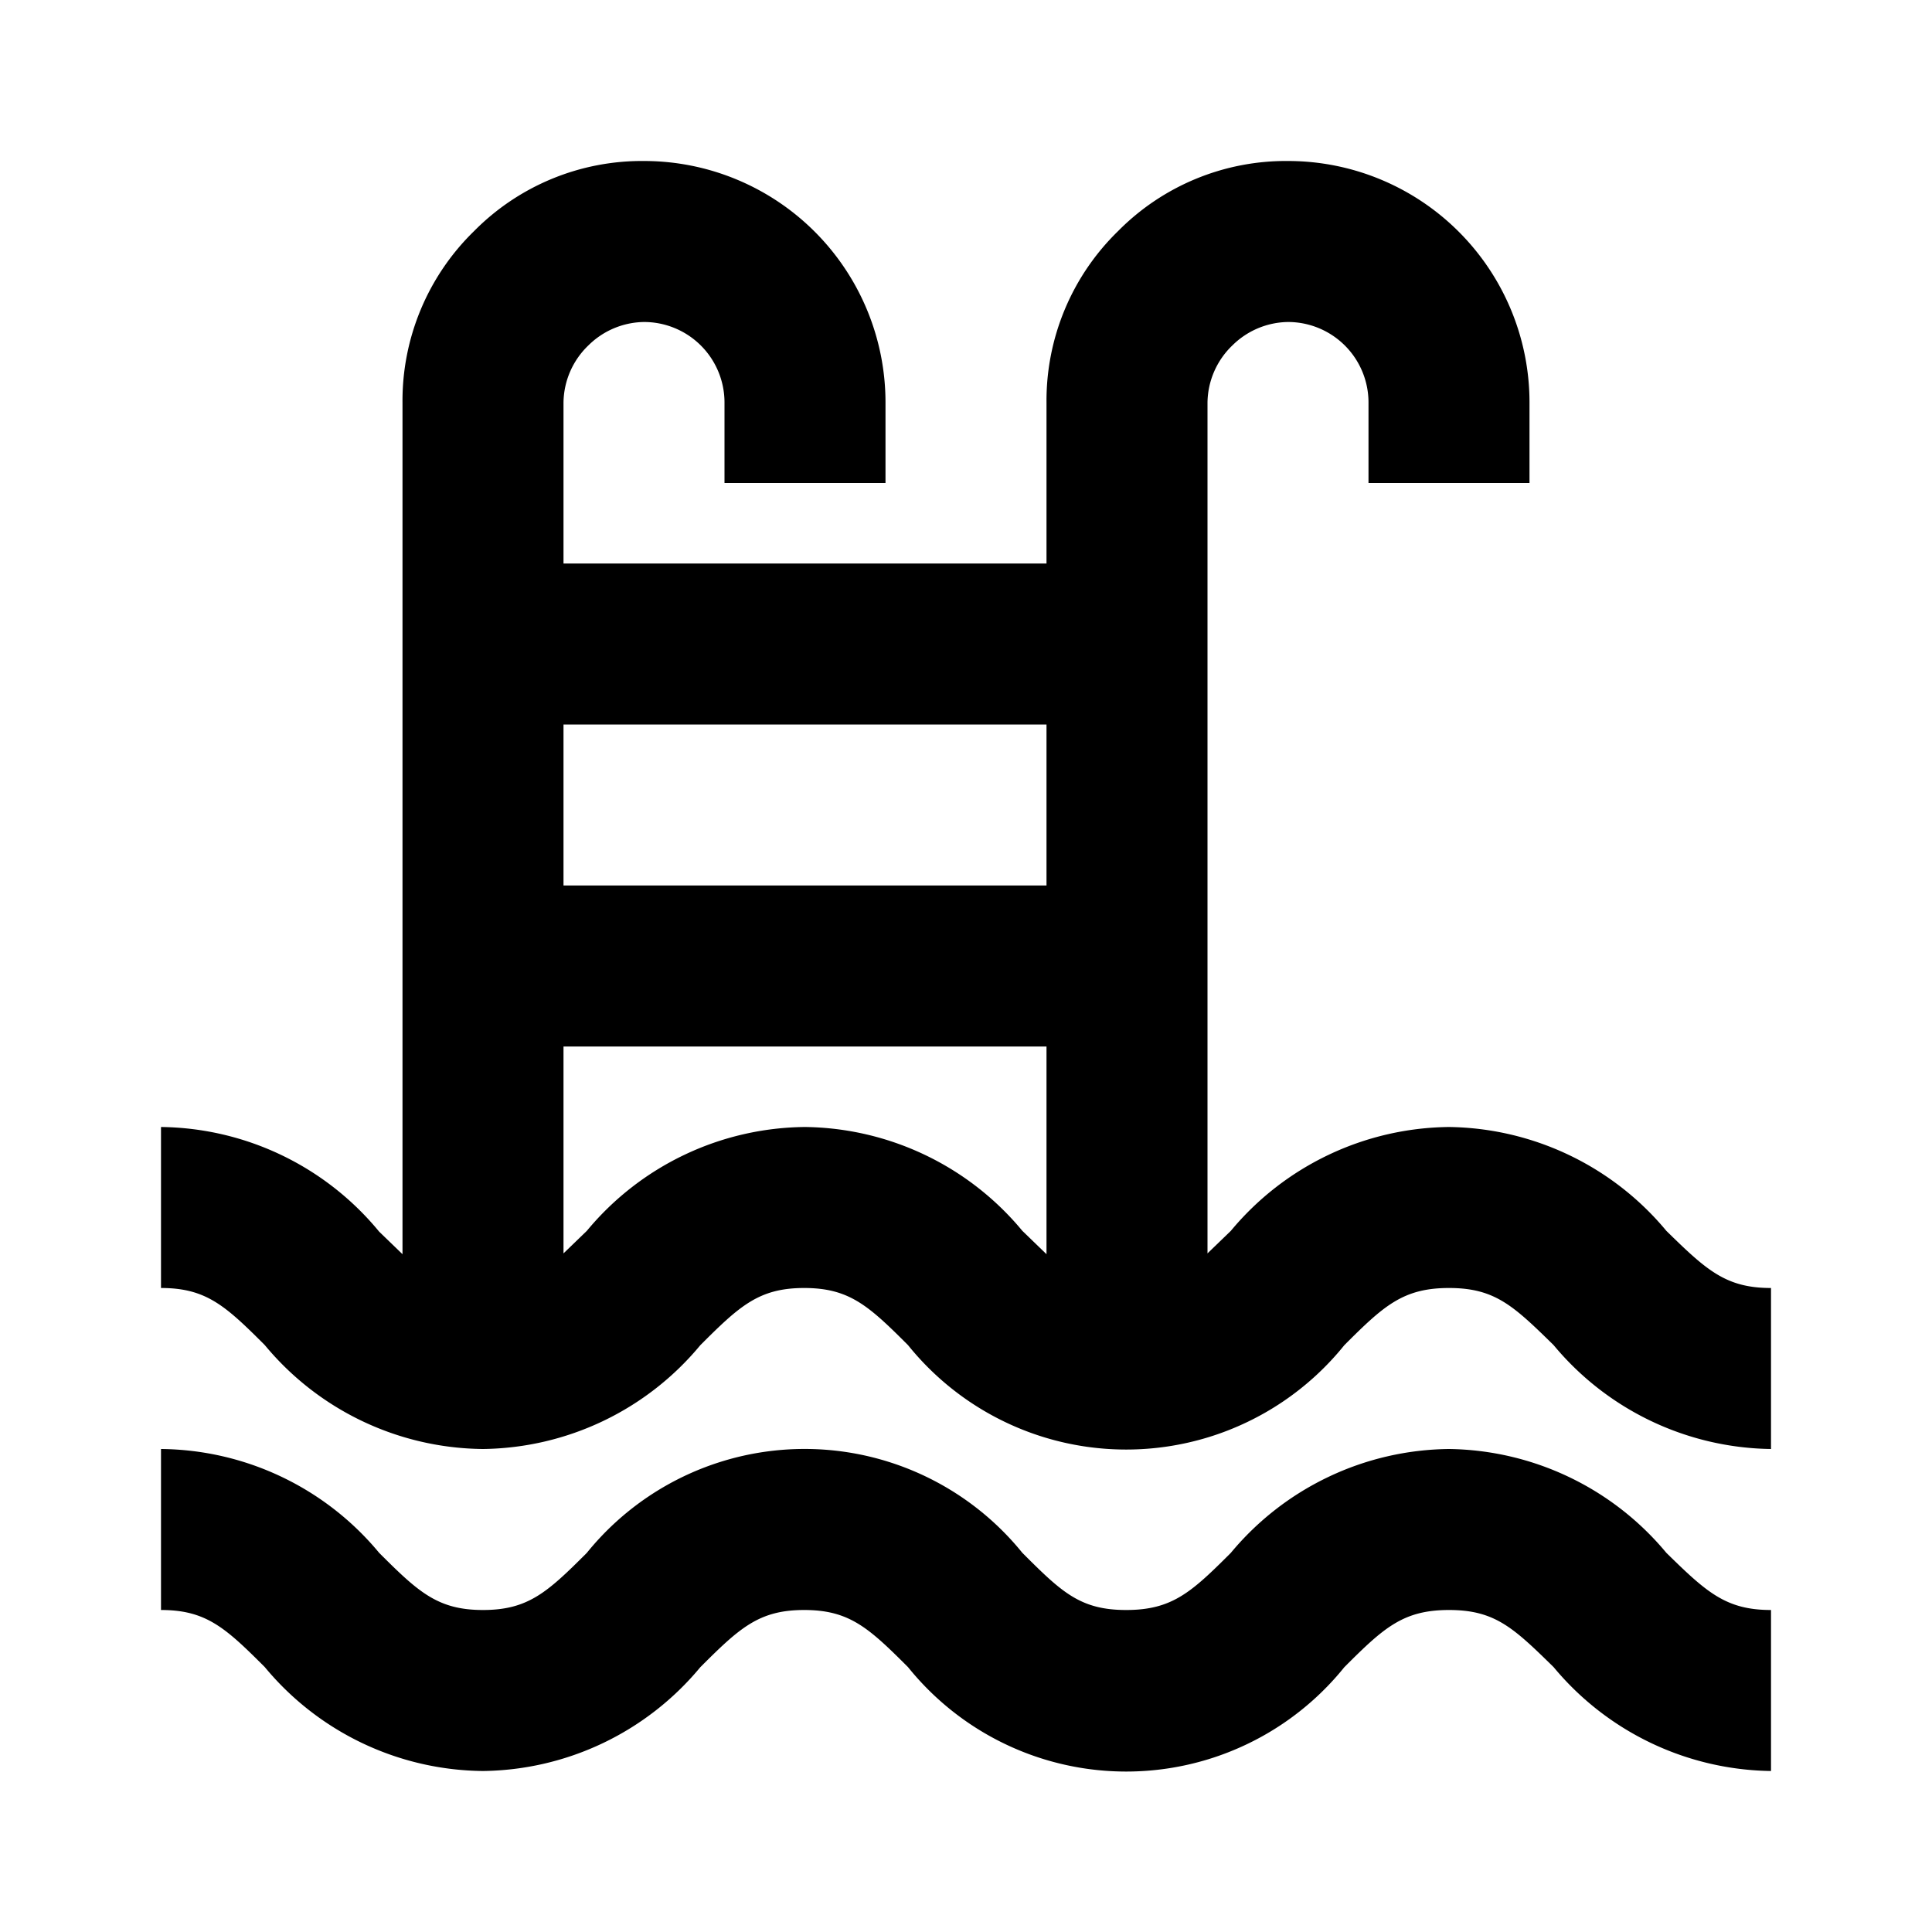
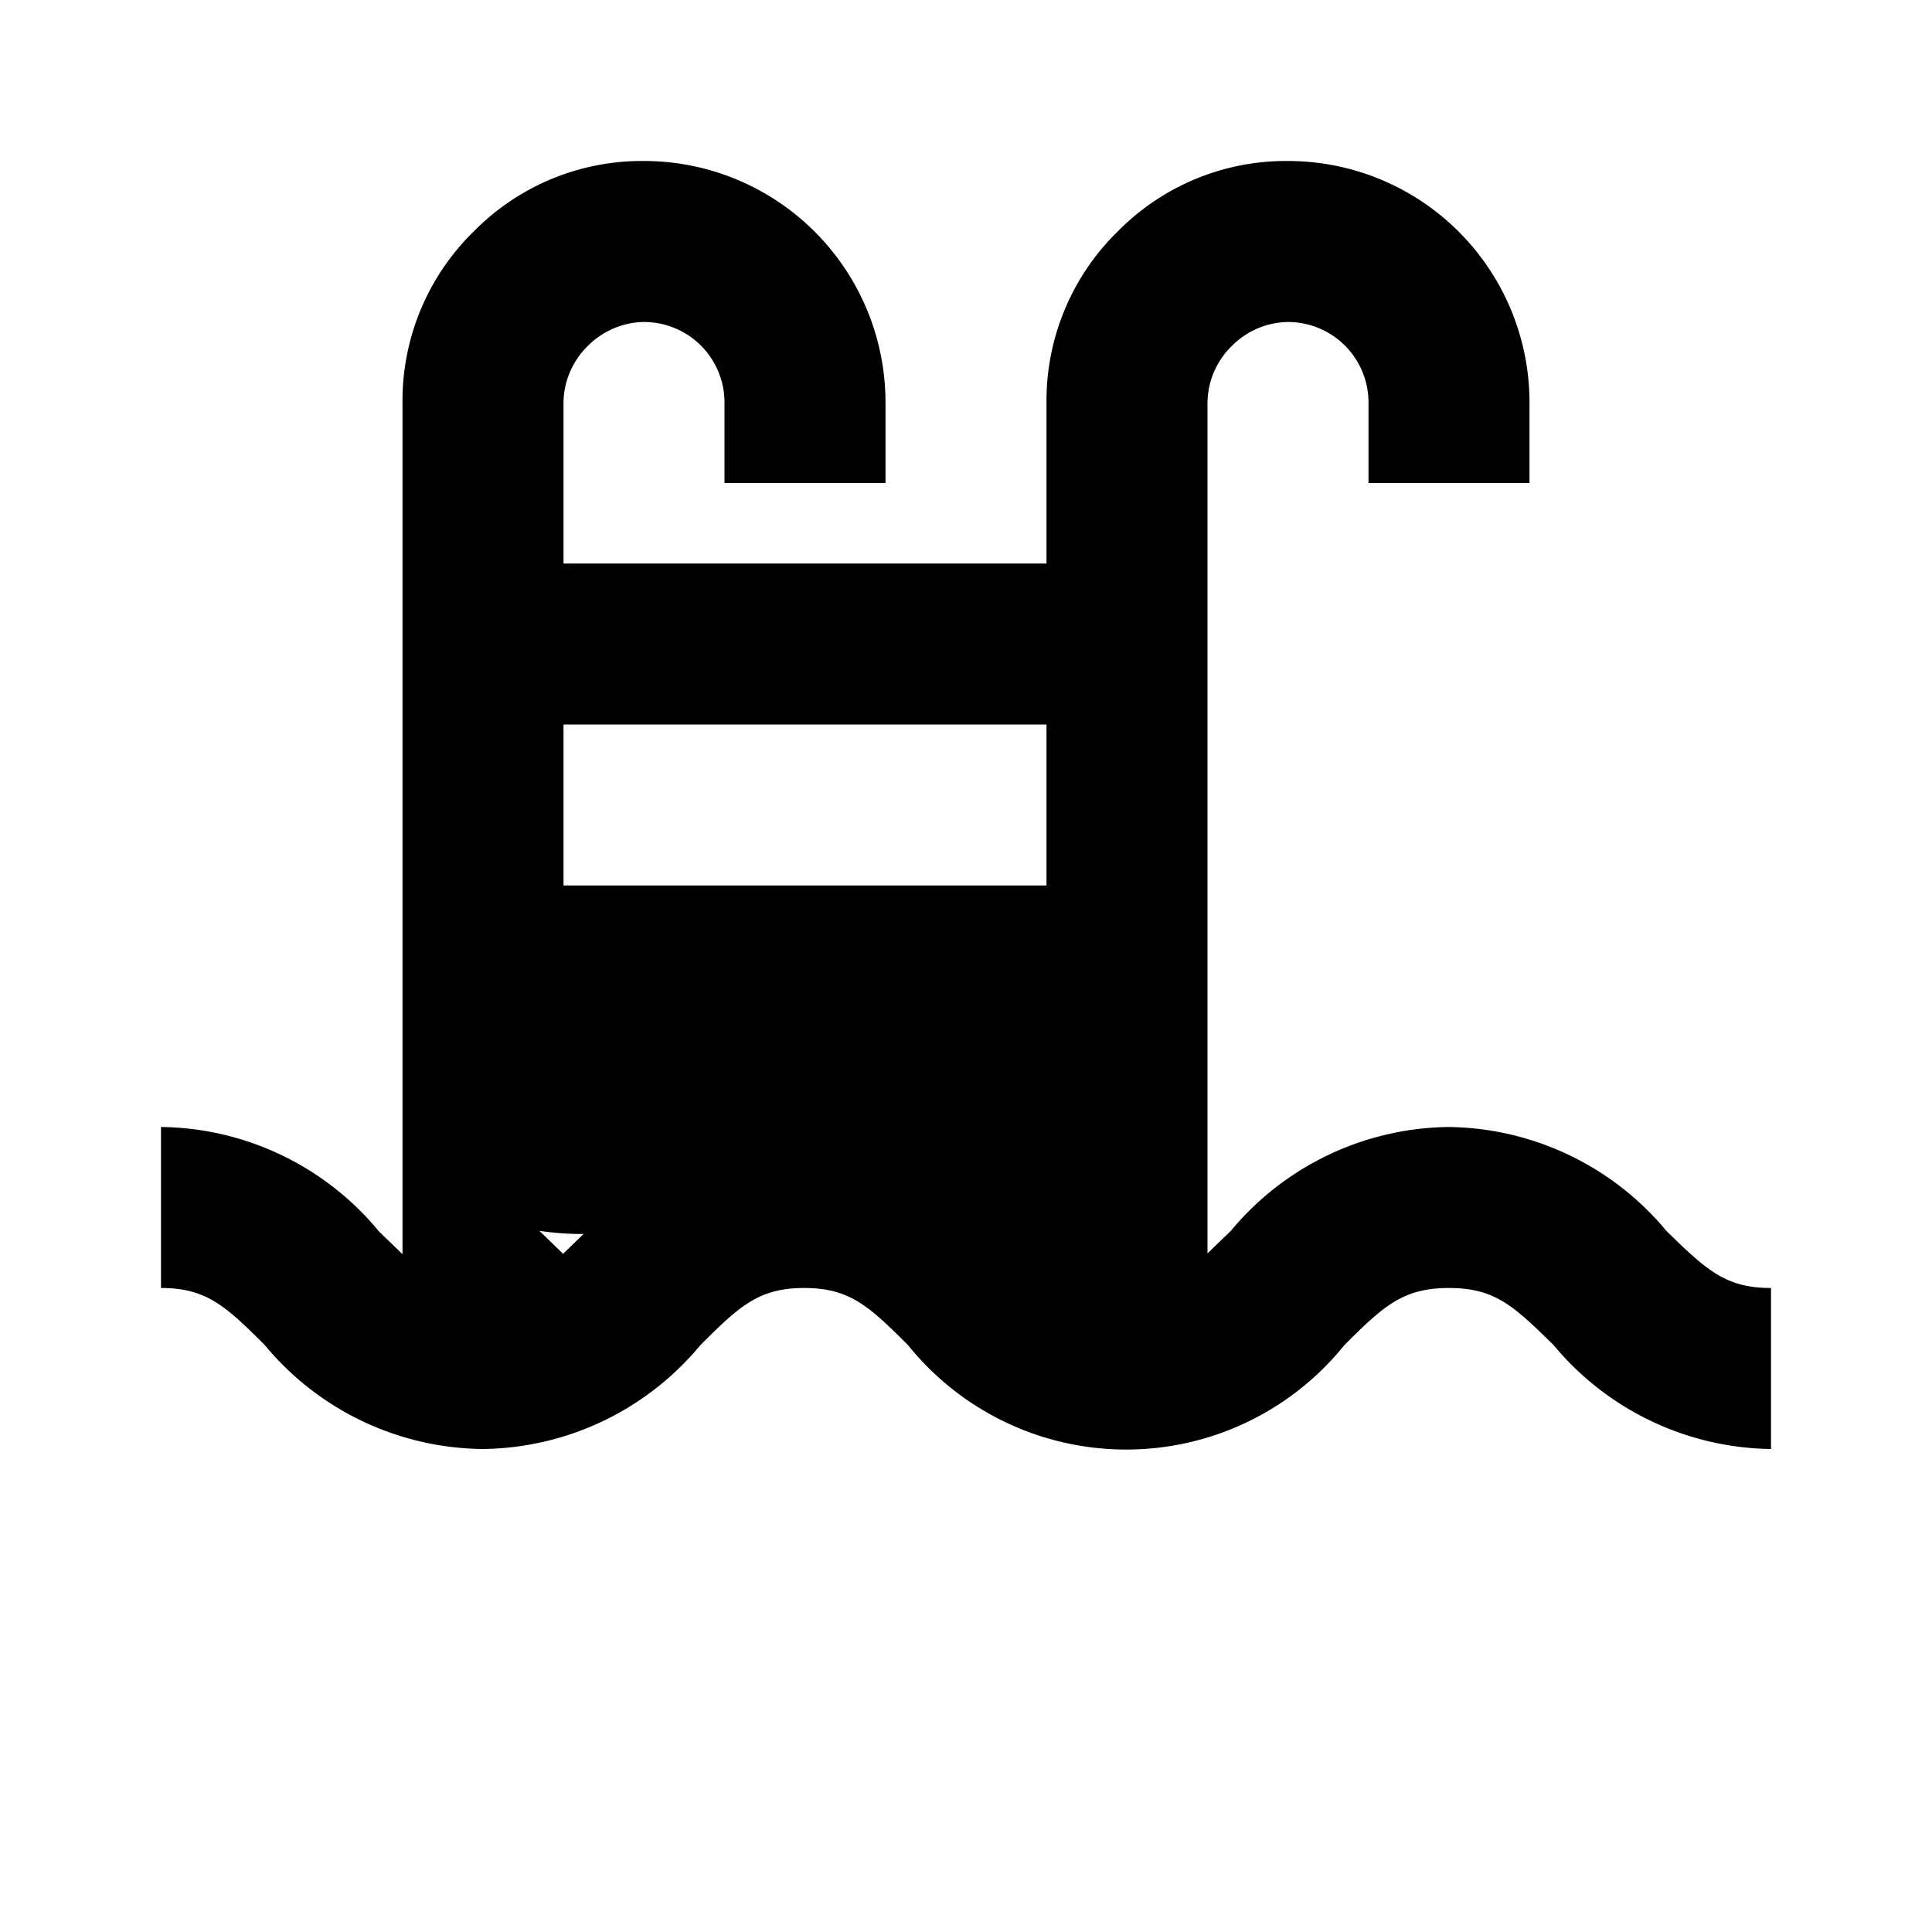
<svg xmlns="http://www.w3.org/2000/svg" height="100px" width="100px" fill="#000000" viewBox="0 0 24 24" x="0px" y="0px">
  <title>Pool ladders, pool stairs, pool steps, swimming, swimming pool</title>
  <g data-name="Layer 2">
-     <path d="M18,18a3.57,3.57,0,0,0-2.71,1.29c-.49.49-.73.71-1.3.71s-.8-.22-1.29-.71a3.48,3.48,0,0,0-5.41,0C6.8,19.78,6.56,20,6,20s-.8-.22-1.29-.71A3.56,3.56,0,0,0,2,18v2c.56,0,.8.22,1.29.71A3.56,3.56,0,0,0,6,22,3.56,3.56,0,0,0,8.7,20.71c.49-.49.73-.71,1.29-.71s.8.22,1.29.71a3.48,3.48,0,0,0,5.42,0c.49-.49.73-.71,1.3-.71s.8.22,1.3.71A3.57,3.57,0,0,0,22,22V20c-.56,0-.8-.22-1.3-.71A3.57,3.57,0,0,0,18,18Z" />
-     <path d="M18,14a3.57,3.57,0,0,0-2.71,1.29l-.29.28V5a1,1,0,0,1,.31-.71A1,1,0,0,1,16,4a1,1,0,0,1,1,1V6h2V5a3,3,0,0,0-3-3,2.93,2.93,0,0,0-2.11.87A2.94,2.94,0,0,0,13,5V7H7V5a1,1,0,0,1,.31-.71A1,1,0,0,1,8,4,1,1,0,0,1,9,5V6h2V5A3,3,0,0,0,8,2a2.93,2.93,0,0,0-2.11.87A2.94,2.94,0,0,0,5,5V15.58l-.29-.28A3.56,3.56,0,0,0,2,14v2c.56,0,.8.22,1.29.71A3.56,3.56,0,0,0,6,18,3.56,3.56,0,0,0,8.7,16.71c.49-.49.73-.71,1.29-.71s.8.22,1.29.71a3.48,3.48,0,0,0,5.42,0c.49-.49.73-.71,1.3-.71s.8.22,1.3.71A3.57,3.57,0,0,0,22,18V16c-.56,0-.8-.22-1.3-.71A3.57,3.57,0,0,0,18,14ZM13,9v2H7V9Zm-3,5a3.56,3.56,0,0,0-2.71,1.29L7,15.57V13h6v2.58l-.3-.29A3.56,3.56,0,0,0,10,14Z" />
+     <path d="M18,14a3.57,3.57,0,0,0-2.71,1.29l-.29.28V5a1,1,0,0,1,.31-.71A1,1,0,0,1,16,4a1,1,0,0,1,1,1V6h2V5a3,3,0,0,0-3-3,2.93,2.93,0,0,0-2.11.87A2.94,2.94,0,0,0,13,5V7H7V5a1,1,0,0,1,.31-.71A1,1,0,0,1,8,4,1,1,0,0,1,9,5V6h2V5A3,3,0,0,0,8,2a2.93,2.93,0,0,0-2.11.87A2.94,2.94,0,0,0,5,5V15.58l-.29-.28A3.56,3.56,0,0,0,2,14v2c.56,0,.8.22,1.29.71A3.56,3.56,0,0,0,6,18,3.56,3.56,0,0,0,8.7,16.71c.49-.49.73-.71,1.29-.71s.8.22,1.29.71a3.48,3.48,0,0,0,5.42,0c.49-.49.73-.71,1.3-.71s.8.22,1.3.71A3.57,3.57,0,0,0,22,18V16c-.56,0-.8-.22-1.3-.71A3.57,3.57,0,0,0,18,14ZM13,9v2H7V9Zm-3,5a3.56,3.56,0,0,0-2.71,1.29L7,15.57V13v2.58l-.3-.29A3.56,3.56,0,0,0,10,14Z" />
  </g>
</svg>